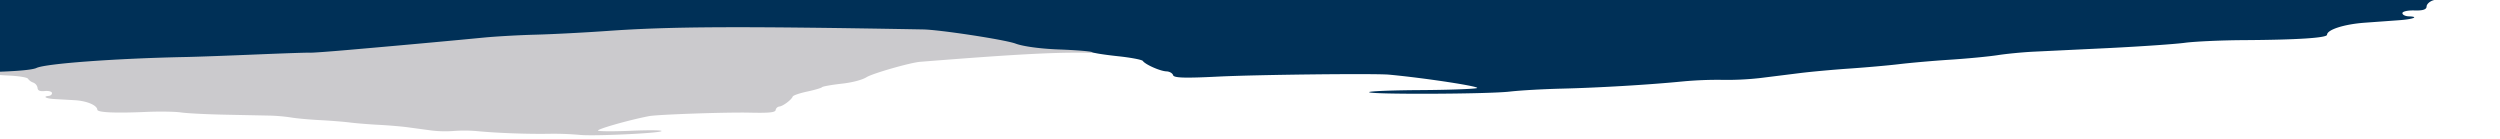
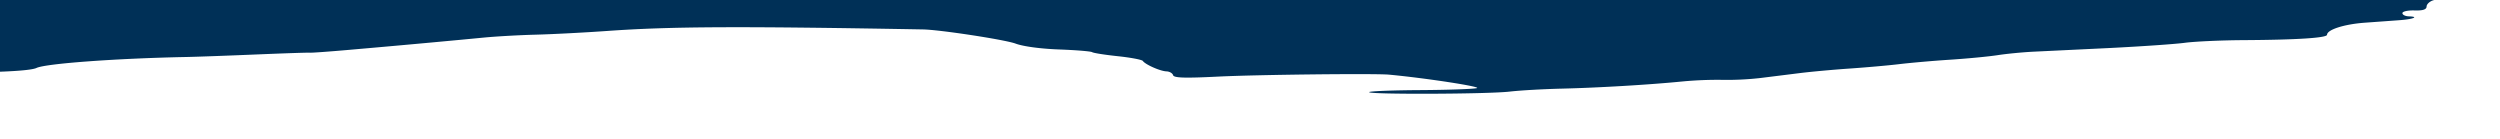
<svg xmlns="http://www.w3.org/2000/svg" width="1440" height="80" viewBox="0 0 1440 80">
  <title>ath-overview-bottom-bg</title>
-   <path d="M43.29-99c-26.35,1.72-52,2.62-58.6,2.07-10.82-.91-23.64-.84-48.83.25-8.54.37-10.12.85-12.09,3.68a24.31,24.31,0,0,1-5.44,5.35l-3.17,2.1,5.22,1.25C-70.26-82-63.44-72.17-65.9-64.47c-.89,2.79-5.3,5-11.08,5.64a5.65,5.65,0,0,0-4.23,2.78c-.91,2.06-.7,2.41,1.36,2.2,2.46-.25,7.78,3.75,5.42,4.08-1.83.26-1.33,3,.83,4.42,1,.7,6,1.61,11,2,10.14.85,13,3.25,12.67,10.47-.31,6.14-2,7.79-6.51,6.37-2.14-.67-4.07-.91-4.28-.53s.82,1,2.28,1.44a8.26,8.26,0,0,1,4.09,2.95c1.27,2-.38,2.29-14.68,3-23.42,1.08-27.1.86-30.2-1.75-4.5-3.81-4.09.08.73,6.8,2.45,3.42,4.27,6.78,4.05,7.48-.5,1.58-15.68,1.52-17.24-.06-1.79-1.82-5.46.75-5.25,3.67.34,4.72,3.12,8.16,5.57,6.89s9.22,1.58,9.4,4c.13,1.85,5.86,4.32,9.24,4,1.4-.14,3.66,1.09,5,2.74,2.87,3.49,8.44,5.16,15.16,4.54,4.13-.38,4.87,0,5.6,3.08a23.93,23.93,0,0,1,.69,5.73c-.12,1.71,2.19,2.34,10.2,2.77,8.26.45,10.88,1.19,12.93,3.65,2.82,3.39,8.59,4.82,24,6,5.6.42,10.68,1.3,11.29,1.95s6.09,1.38,12.17,1.64,11.38,1.08,11.77,1.84a6.31,6.31,0,0,0,3.05,2.24,4,4,0,0,1,2.5,3.07c.11,1.55,1.36,2.1,4.18,1.81,2.21-.22,4.07.29,4.13,1.14S29.2,55.13,28,55.25c-3.64.36-1.44,1.54,3.38,1.8L43,57.71c7,.41,12.87,2.87,13.06,5.48.12,1.61,10.21,2.06,28.45,1.26,7.5-.32,16.4-.18,19.77.32s14.81,1.08,25.42,1.29l25.87.53a102.79,102.79,0,0,1,12.23,1.1c3.1.53,10.44,1.19,16.31,1.49s13.66.91,17.32,1.37,11.22,1.07,16.81,1.36,13.16.93,16.82,1.43l13.38,1.81a66.73,66.73,0,0,0,12.89.29,84.56,84.56,0,0,1,13.6.1c11.16,1.08,28.43,1.72,40.92,1.53a172.17,172.17,0,0,1,17.77.6c7.77.91,48.29-1,47.42-2.25-.32-.46-8.08-.51-17.23-.11s-17.8.41-19.22,0c-2-.56,17.15-6.09,29.27-8.42,4.82-.93,44.7-2.33,58-2,11.21.25,14.71-.11,14.91-1.53a2.52,2.52,0,0,1,2.14-2c2.07-.21,7-3.87,7.69-5.75.25-.66,4-1.94,8.29-2.86s8.18-2.05,8.59-2.52,5.42-1.35,11.11-2c6.19-.66,12-2.18,14.53-3.76,3.42-2.17,25.19-8.42,30.94-8.87,62.27-4.95,85-6,106.51-4.81,7.83.42,18.79.71,24.36.63s13.56.19,17.76.58c8.07.76,25,2.2,45.36,3.88,6.72.55,12.9.9,13.73.77s8.8-.13,17.72,0,19.86.15,24.31,0c23.52-.52,47.35.87,50.59,2.94,3.43,2.2,29.29,1.5,60.58-1.64,11.42-1.15,20.64-1.66,20.47-1.15-.29.91,61.9-5,73-7,10.24-1.79,27.23-6.46,28.59-7.85,2.89-3-3.21-3.15-32.76-1-25.48,1.87-34.93,2.35-40.13,2-.42,0-.89-1.8-1-3.93-.26-3.61,0-3.85,3.55-3.38,6.2.81,25.79-2,27-3.84s59.26-6.67,66.73-5.66c2,.27,8.07,0,13.57-.53a85.4,85.4,0,0,1,16.52-.08C1074.4,6.75,1123,2.53,1129,.2c4.58-1.77,4.65-3.18.18-3.51-1.54-.11-17.55.6-35.58,1.59S1053.54,0,1044.62,0s-21.87.45-28.78,1.14c-12.76,1.27-29.17.56-30.79-1.34-1.1-1.3-5.88.5-5.16,1.94s-25,4.57-35.88,4.35c-5.87-.12-8.85-.78-8.69-1.94.33-2.35,9.92-5,27-7.38,26.31-3.7,43-7.11,48-9.81,4.48-2.41,5.22-3.5,7-10.3l2-7.6,26-3,27.74-3.18a1.78,1.78,0,0,0,1.64-1.81c-.08-1.07-4.27-1.08-12.17,0-7.33,1-12.51,1-13.22.08s-3.8-.57-9.75,1.53c-4.72,1.67-9.91,3-11.54,2.88-2.59-.14-3-.85-3.75-5.92l-.8-5.76,7.81-.92c12.68-1.5,18.38-2.67,26.18-5.36,8.41-2.9,62.06-9.1,78.89-9.12l18.74,0c15.17,0,26.66,1.46,34.57,4.44,1,.36.17-.72-1.77-2.41-5.31-4.62-18.41-5.82-55.31-5.07l-32.87.67v-3.49c0-3.46-.14-3.48-14.35-2.28-23.43,2-27.89,2.2-39.85,2-6.27-.09-11.44-.68-11.49-1.3-.12-1.68,19.69-5.43,26.06-4.93,4.28.34,5.15.07,3.88-1.21s1.33-1.71,11-1.94c6.95-.16,13.11.33,13.7,1.09,1.62,2.1,3.72,1.41,2.93-1-.57-1.72,2-2.37,14.57-3.67,9.58-1,15.62-2.25,16.23-3.36s2.35-1.93,4-2.12a7.48,7.48,0,0,0,4.46-2.1c1-1.28.21-1.36-2.93-.29-3.4,1.16-4.25,1-4-.67s3.88-2.5,17.31-3.85c10.87-1.09,17.69-2.41,18.89-3.67,1-1.08,4.54-3.08,7.78-4.46,7.49-3.17,8.94-4.63,10.9-10.93,2.24-7.19,1.9-8.56-2.91-11.67-3.54-2.29-5-4.26-8.51-11.31-1.1-2.21-62-1.85-85.69.51-10.91,1.09-14,.82-20.77-1.82-4.39-1.7-8.71-3-9.6-2.79s0,.83,2,1.47a12.93,12.93,0,0,1,5.27,3.24c1.43,1.8-1.29,2.29-20.75,3.72-12.56.93-22.35,2.25-22.29,3s-7.25,2.12-16.24,3-23.56,2.61-32.39,3.75a212.76,212.76,0,0,1-25.7,1.79c-5.3-.15-20.75.49-34.34,1.43s-26,1.37-27.53,1c-2.24-.57-2.8-.18-2.65,1.88s-.36,2.4-2.15,1.74a6.27,6.27,0,0,1-3-2.13c-.36-.7-6.26-.39-13.12.68a230.42,230.42,0,0,1-28.16,2c-8.63,0-20,.15-25.31.22s-19.19.06-30.89,0-25.16-.15-29.89-.15a70.25,70.25,0,0,1-10.16-.49c-.86-.27-13.45-1.09-28-1.83s-31.48-1.86-37.66-2.49c-29.59-3-56.95-2.42-120.34,2.61-24.93,2-48,3.65-51.39,3.71s-19.92.75-36.86,1.53-36.72,1.32-44,1.19-20.25-.24-28.88-.24-20-.25-25.36-.55-18.31-.42-28.89-.28-19.85,0-20.61-.3-9-.53-18.27-.48-19.85,0-23.47,0c-11.89-.25-18.47-.07-40.43,1.11-11.93.64-25.34,1.21-29.79,1.27s-19.2.9-32.78,1.88-30.14,1.94-36.82,2.15Zm991.54,44.37c15.15-5,63.34-13.87,63.5-11.68.06.82-2.05,1.84-4.69,2.26s-12.25,2.51-21.37,4.65ZM1029.62-71c1.58-.19,2.93.37,3,1.24.14,2-2.55,2.29-4.43.48ZM855.78-48.63c-2.66.26-3.88.13-2.71-.29a12.88,12.88,0,0,1,4.83-.48Zm77.86,70.7c-.16-2.16,1.59-2.75,3.09-1S938,22.78,936,23Zm-89.93,1c2.55-3.15,90.26-8.58,88.74-5.49-2.35,4.78-11.16,6.07-53.23,7.8ZM779.33-48.37c4.92.07,21.19-.27,36.16-.74s28.41-.46,29.88,0-4,1.21-12.47,1.61c-8.33.39-22.85,1.18-32.28,1.75-24.91,1.52-29.51,1.61-30.36.62Zm-28.73,2.92c-.06-.73,2.47-1.33,5.81-1.39s7.21-.15,8.8-.2c1.86-.06,2.67.47,2.29,1.49s-2.66,1.49-6.8,1.31c-3.41-.15-7.06-.19-8.1-.09Zm-8.43-.41c3.6-.51,6.35-.13,6.42.88.14,2-4.94,2.55-9.59,1Zm-76.94-6.71a17.49,17.49,0,0,0,6.23.47c2.88-.21,3.82.14,2.65,1-2.5,1.79-10.38,1.31-10.53-.65ZM658-52h0a8.56,8.56,0,0,1,4-.4c1.28.2.51.54-1.7.76Zm-77.35-.45c-.3-4.35,12.13-5.46,47.69-4.25,11.52.39,23.84,2.73,23.4,4.45-.28,1.09-3.1,1.77-6.69,1.6-3.41-.16-16.91-.59-30-1s-26.15-.36-29,0Zm-49,3.13c-.72-1.43,38.58-4.13,44.45-3.05,4.86.89,2.15,3.55-3.41,3.35-2.9-.11-13.16.1-22.8.46ZM444.87-45a5.1,5.1,0,0,1,3.21-.34c1.07.24.5.58-1.27.77ZM286.1-37.38c21.61.63,23.57,2.15,4.19,3.24-9.25.52-17.33.36-17.95-.35Z" fill="#cbcacd" />
  <path d="M1347.68-163.26c45,.38,88.7-.12,99.86-1.13,18.32-1.66,40.13-2.34,83.09-2.6,14.56-.09,17.29.36,20.9,3.43a40.79,40.79,0,0,0,9.73,5.71l5.58,2.18-8.76,1.72c-15.72,3.08-26.45,14.56-21.57,23.08,1.77,3.09,9.46,5.36,19.35,5.7,3,.11,6.3,1.4,7.44,2.88,1.74,2.26,1.4,2.67-2.12,2.56-4.21-.13-12.9,4.68-8.86,4.91,3.14.18,2.52,3.26-1,5-1.68.84-10,2.17-18.59,2.94-17.17,1.56-21.89,4.43-20.62,12.54,1.08,6.9,4.1,8.66,11.65,6.79,3.59-.89,6.84-1.27,7.23-.85s-1.3,1.21-3.76,1.76a14.48,14.48,0,0,0-6.7,3.56c-2,2.29.85,2.56,25.24,2.46,39.93-.17,46.18-.63,51.22-3.76,7.32-4.55,7-.15-.63,7.7-3.86,4-6.66,7.89-6.22,8.66,1,1.75,26.8.79,29.32-1.09,2.88-2.15,9.36.52,9.26,3.82-.16,5.33-4.59,9.37-8.86,8.09s-15.55,2.32-15.63,5c-.06,2.1-9.58,5.21-15.36,5-2.4-.07-6.13,1.45-8.29,3.39-4.57,4.1-13.9,6.31-25.38,6-7.05-.19-8.29.32-9.26,3.8a18,18,0,0,0-.66,6.49c.36,1.92-3.52,2.76-17.11,3.72-14,1-18.4,2-21.66,4.87-4.49,4-14.17,5.94-40.37,8.16-9.49.81-18.06,2.09-19,2.86s-10.23,1.92-20.56,2.56-19.27,1.89-19.86,2.77-2.84,2.1-5,2.7-3.94,2.23-4,3.61c-.05,1.76-2.13,2.44-7,2.29-3.79-.12-6.9.57-6.93,1.53s1.62,1.8,3.67,1.87c6.22.2,2.58,1.64-5.6,2.23l-19.76,1.43c-11.87.87-21.64,4-21.72,6.94-.06,1.82-17.18,2.92-48.29,3.1-12.78.08-27.91.77-33.61,1.53s-25.1,2.09-43.12,3l-44,2.12c-6.16.3-15.48,1.19-20.71,2s-17.66,2-27.62,2.64-23.16,1.83-29.34,2.57-19,1.87-28.48,2.52-22.3,1.83-28.48,2.6l-22.6,2.82A170.73,170.73,0,0,1,992.26,46a216.28,216.28,0,0,0-23.12.92c-18.89,1.87-48.21,3.62-69.47,4.13-10.42.25-24,1-30.17,1.72-13.13,1.48-82.23,1.71-80.86.27.51-.54,13.7-1.05,29.29-1.14s30.31-.59,32.69-1.12C854,50,820.91,44.93,800.09,43c-8.29-.76-76.25,0-98.9,1.14-19.05.94-25,.74-25.5-.85-.33-1.14-2.06-2.12-3.82-2.18-3.54-.11-12.19-3.94-13.59-6-.49-.72-6.95-1.95-14.36-2.73s-14.09-1.83-14.84-2.33-9.33-1.2-19.07-1.56c-10.58-.38-20.66-1.74-25.05-3.38-6-2.24-43.6-8-53.42-8.16-106.36-1.9-145.2-1.71-181.6.87-13.28.94-31.9,1.91-41.37,2.15s-23,1-30.17,1.7c-13.65,1.33-42.32,4-76.81,7-11.39,1-21.87,1.78-23.28,1.68s-15,.37-30.15,1-33.78,1.34-41.35,1.49c-40.05.8-80.46,3.77-85.78,6.3-5.64,2.68-49.7,3.42-103.19,1.73-19.53-.62-35.25-.65-34.93-.09.57,1-105.75-2-124.76-3.56-17.57-1.41-46.89-5.67-49.33-7.15-5.19-3.17,5.17-3.74,55.64-3,43.51.61,59.64.59,68.45-.09.71-.05,1.35-2.07,1.42-4.48.13-4.08-.32-4.33-6.34-3.59-10.48,1.28-44-.69-46.31-2.73-2.11-1.9-101.4-4-114-2.44-3.33.42-13.73.51-23.12.21a218.91,218.91,0,0,0-28.11.89c-13.25,1.72-96.31-.16-106.76-2.42-8-1.72-8.2-3.3-.61-3.94,2.6-.22,29.9-.35,60.67-.3s68.34-.4,83.51-1,37.24-.79,49.06-.42c21.83.68,49.67-1.09,52.25-3.32,1.77-1.53,10,.21,9,1.88S-193.66,9-175.11,8.14c10-.48,15-1.4,14.6-2.7-.77-2.63-17.32-5-46.62-6.71C-252.21-3.88-281-6.74-289.73-9.48c-7.84-2.45-9.19-3.63-12.79-11.18l-4-8.44L-351-30.94l-47.48-1.94c-1.65-.06-3-.93-3-1.94,0-1.2,7.17-1.47,20.7-.77,12.56.65,21.37.38,22.49-.69,1.28-1.22,6.42-.87,16.73,1.15,8.18,1.6,17.13,2.75,19.88,2.56,4.4-.31,5.1-1.14,5.85-6.89L-315-46l-13.37-.58c-21.7-.94-31.5-1.92-45-4.49-14.56-2.77-106.37-6.58-135-5.62l-31.87,1.08c-25.8.88-45.22,3.22-58.41,7-1.61.46-.35-.8,2.79-2.82,8.62-5.52,30.79-7.64,93.62-9l56-1.18-.29-3.93c-.29-3.89-.07-3.93,24.2-3.42,40,.84,47.65.83,68-.07,10.66-.47,19.4-1.44,19.43-2.14.06-1.9-34-5-44.78-4-7.26.63-8.75.38-6.7-1.13s-2.41-1.84-18.87-1.53c-11.83.22-22.28,1.14-23.21,2-2.57,2.46-6.2,1.81-5.07-.9.81-2-3.6-2.55-25.11-3.27-16.39-.55-26.77-1.61-27.9-2.83-1-1.07-4.17-2-7-2.15S-500-85.94-501.4-87c-1.83-1.38-.47-1.52,5-.5,5.89,1.11,7.33.89,6.77-1s-6.83-2.59-29.79-3.32c-18.58-.58-30.3-1.67-32.46-3-1.86-1.15-8-3.21-13.63-4.56-13-3.13-15.62-4.69-19.52-11.66-4.45-8-4-9.52,3.91-13.31,5.82-2.79,8.17-5.1,13.48-13.23,1.67-2.56,105.32-5.75,145.81-4.49,18.66.58,23.83.1,35.17-3.27,7.32-2.17,14.55-3.84,16.09-3.71s.05.93-3.29,1.77-7.24,2.62-8.68,4c-2.26,2.11,2.39,2.5,35.62,3,21.46.3,38.21,1.22,38.18,2.08s12.53,2,27.89,2.48,40.32,1.55,55.44,2.31,34.86,1,43.87.5,35.35-.67,58.53-.42,44.3,0,46.92-.53c3.76-.78,4.74-.36,4.67,2s.83,2.68,3.82,1.84c2.15-.61,4.35-1.76,4.91-2.57s10.62-.81,22.37,0,33.39,1.1,48.08.65,34.07-1,43.07-1.25,32.65-1.06,52.55-1.85,42.78-1.66,50.83-1.94,15.82-.8,17.25-1.16,22.78-2,47.44-3.71,53.39-3.95,63.84-5c50.06-5.14,96.65-6.09,204.94-4.16,42.57.76,82.06,1.28,87.74,1.14s34-.33,62.83-.45,62.58-.68,74.91-1.26,34.42-1.46,49.11-2,34.08-1.47,43.09-2.12,31.11-1.56,49.11-2,33.77-1.16,35-1.56,15.23-1.12,31-1.62,33.76-1.14,39.92-1.44c20.21-1,31.41-1.17,68.88-1.13,20.35,0,43.2-.13,50.78-.33s32.75-.11,55.93.18,51.45.41,62.81.24ZM-335.66-55.33c-25.88-4.62-107.6-11.59-107.67-9.18,0,.9,3.61,1.9,8.07,2.21s20.8,2.06,36.29,3.88ZM-327.5-72c-3.18-.1-5.81.53-5.84,1.39-.07,2,5.33,2.16,8.9.25ZM-30.11-57.94c4.89.19,7.11-.11,4.94-.65a28.71,28.71,0,0,0-8.89-.33ZM-155.34,25.62c.1-2.89-3.47-3.56-6.28-1.17-2.58,2.19-2.42,2.42,1.69,2.54ZM-.46,21.72c-4.66-3-155.72-3.84-152.83-.84,4.47,4.65,19.71,5.48,92.09,5ZM101.07-61.81c-8.33.41-35.93,1.05-61.35,1.44s-48.21,1.28-50.65,2,6.82,1.26,21.28,1.2c14.15-.06,38.84,0,54.88.07,42.35.26,50.17.08,51.52-1.21Zm48.59,1.28c0-1-4.19-1.61-9.68-1.45s-11.87.31-14.49.35c-3.06.05-4.36.82-3.64,2.14s4.51,1.8,11.3,1.27c5.6-.43,11.6-.74,13.32-.69Zm15-1.38c-6.26-.32-11,.2-11,1.21-.06,2,8.75,2.29,16.64.52ZM293.9-74.77c-1.55.49-6.11.85-10.14.79-4.72-.06-6.23.33-4.24,1.11,4.25,1.66,17.08.76,17.15-1.2Zm15.12.15h0a18.37,18.37,0,0,0-7.27-.28c-2.28.39-.87.84,3.13,1Zm128.64-3.07c.13-3.88-21.14-4.29-81.54-1.56-19.57.88-40.33,3.54-39.43,5,.58,1,5.43,1.43,11.53,1.11,5.8-.3,28.73-1.31,51-2.24s44.47-1.53,49.43-1.33Zm84-1.45c1.1-1.83-65.95-2.63-75.82-.9-8.18,1.43-3.34,4.58,6.09,4,4.92-.32,22.37-.73,38.79-.91Zm147.63.49a7.64,7.64,0,0,0-4.84-.26c-1.58.44-.7.92,2,1.05ZM938.1-80.32c-36.36,2.2-39.52,4.22-6.78,4.32,15.63,0,29.23-.68,30.21-1.62Z" fill="#003057" />
</svg>